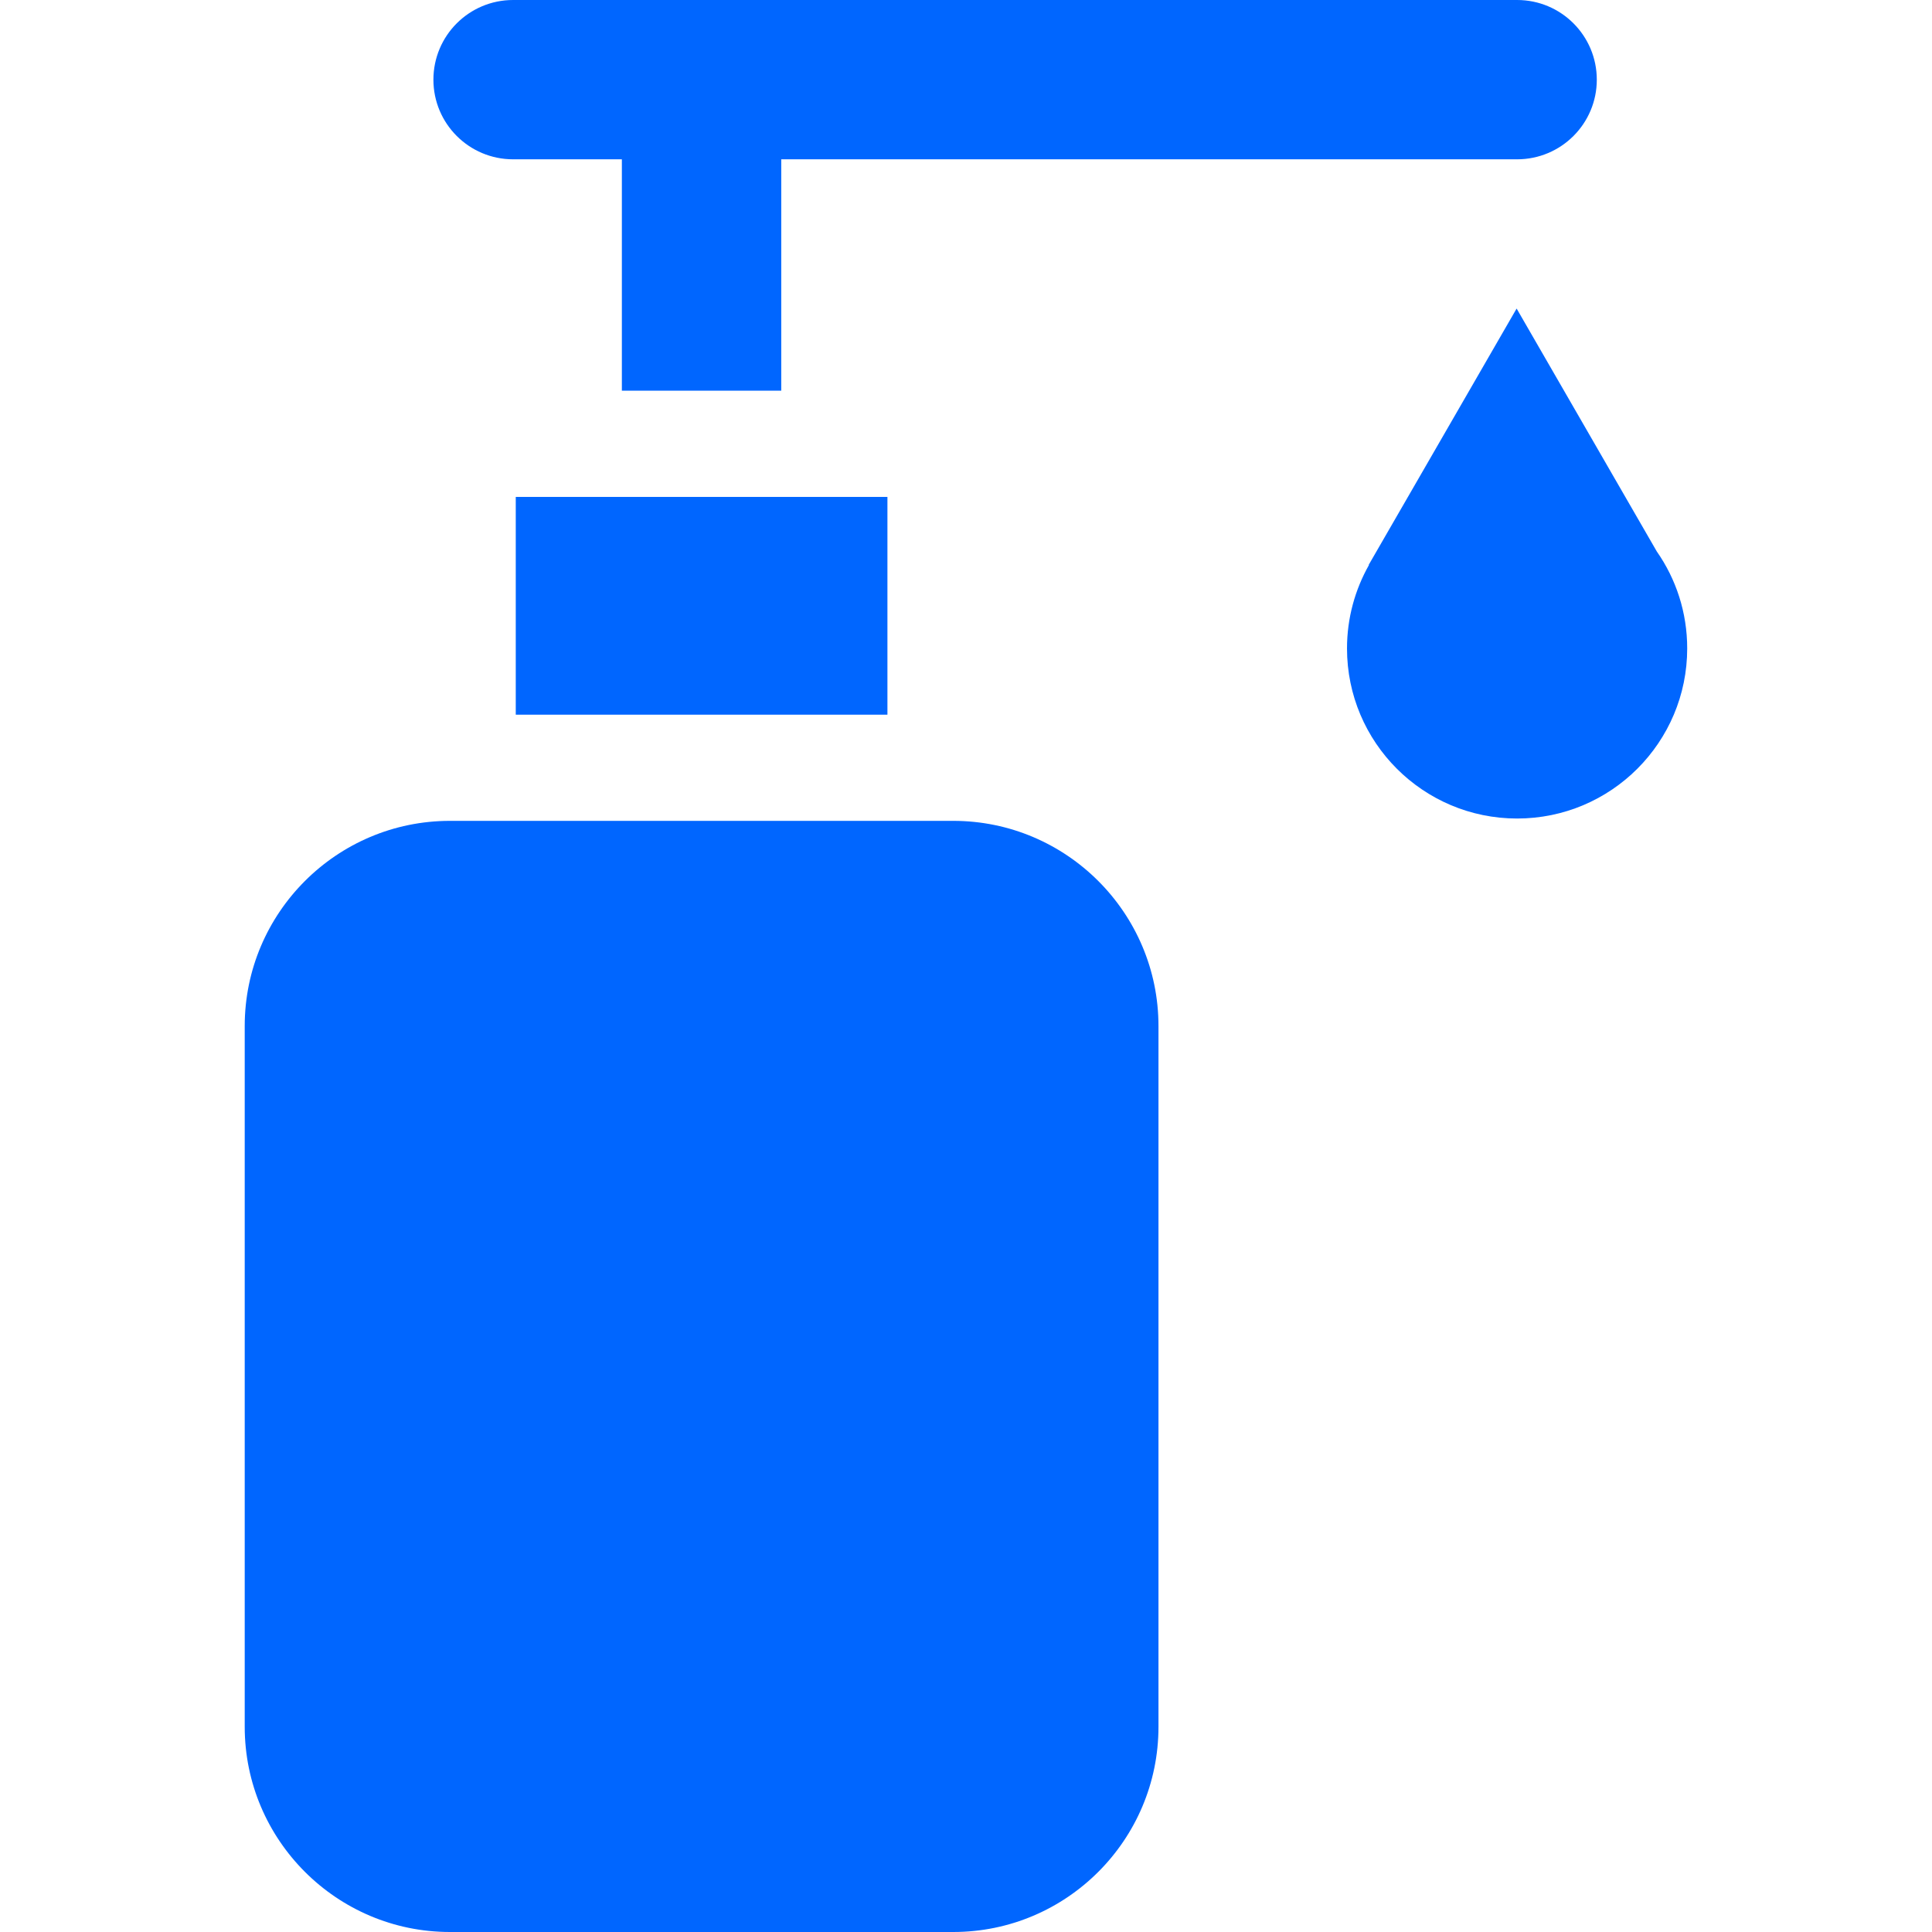
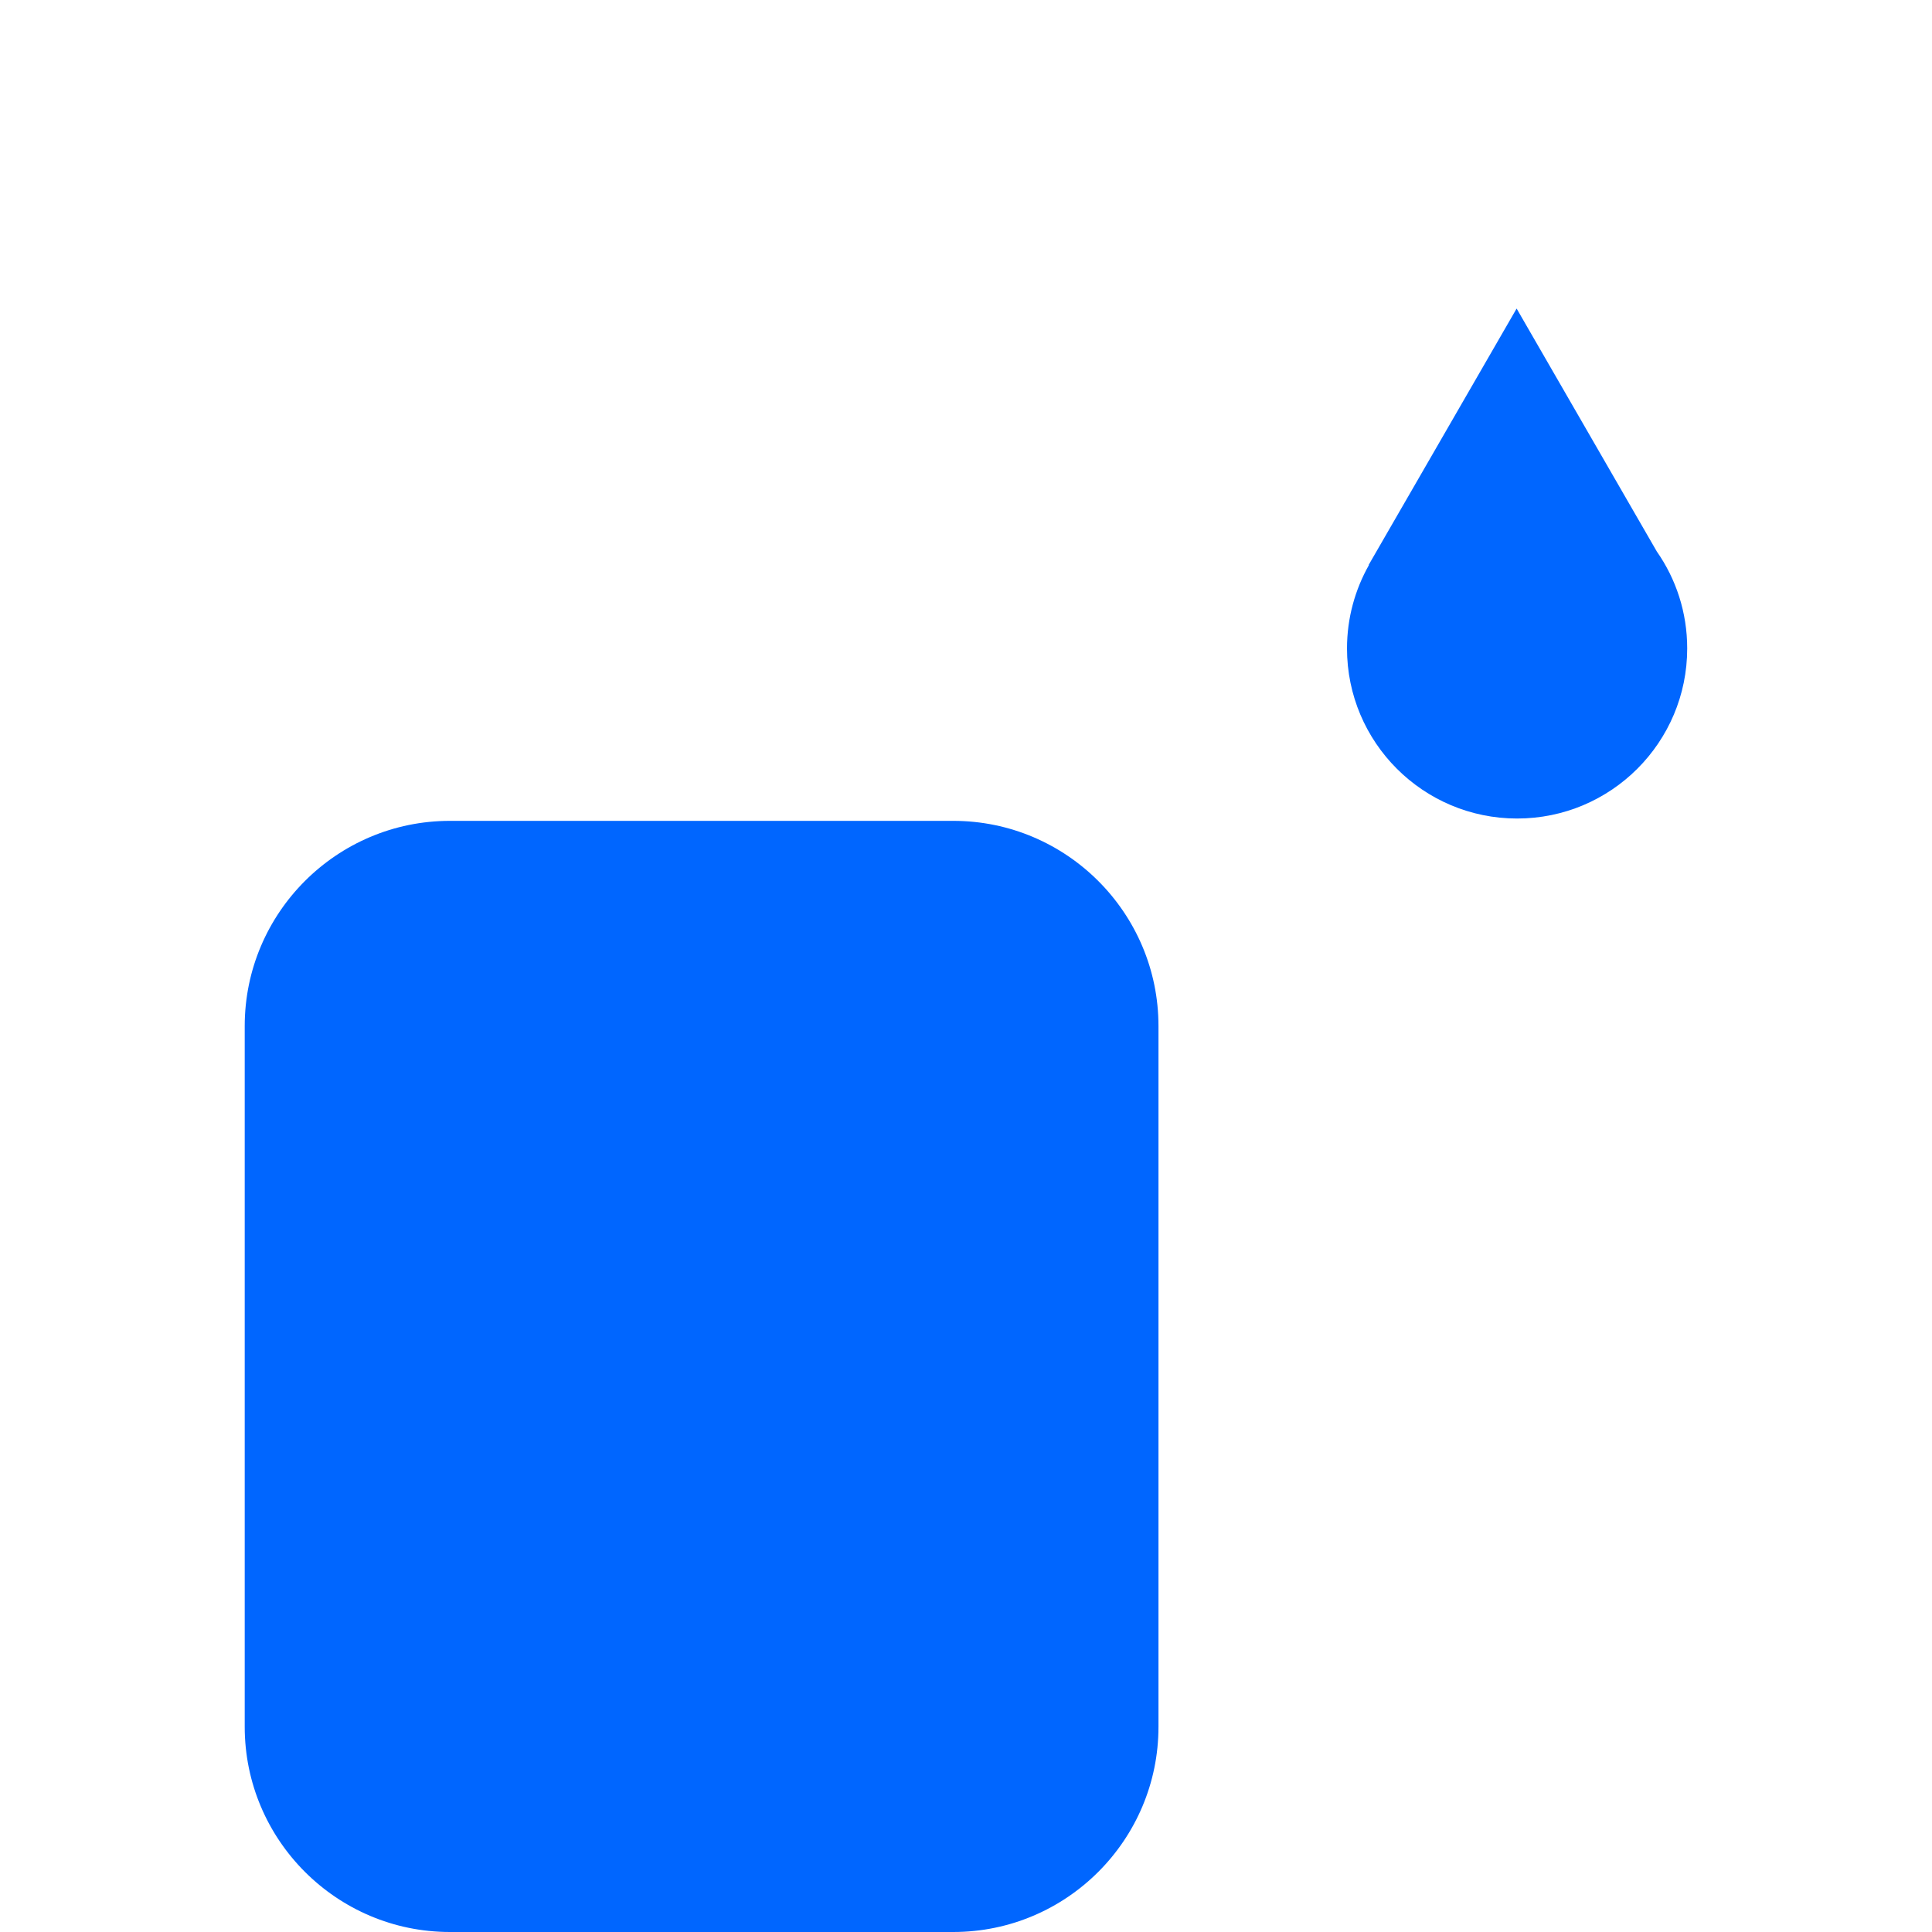
<svg xmlns="http://www.w3.org/2000/svg" width="24" height="24" viewBox="0 0 24 24" fill="none">
  <path d="M20.581 6.85L18.84 3.833L17.002 7.018H17.006C16.833 7.324 16.733 7.678 16.733 8.055C16.733 9.222 17.679 10.168 18.846 10.168C20.013 10.168 20.959 9.222 20.959 8.055C20.959 7.607 20.82 7.192 20.581 6.85Z" fill="#0066FF" />
  <path d="M11.842 10.197H11.684H5.747H5.589C4.183 10.197 3.04 11.341 3.04 12.746V21.451C3.04 22.856 4.183 24 5.589 24H11.842C13.248 24 14.391 22.857 14.391 21.451V12.746C14.391 11.341 13.248 10.197 11.842 10.197Z" fill="#0066FF" />
-   <path d="M6.374 1.979H7.725V4.853H9.705V1.979H18.846C19.393 1.979 19.836 1.536 19.836 0.99C19.836 0.443 19.393 0 18.846 0H6.374C5.827 0 5.384 0.443 5.384 0.99C5.384 1.536 5.827 1.979 6.374 1.979Z" fill="#0066FF" />
-   <path d="M11.024 6.173H6.407V8.878H11.024V6.173Z" fill="#0066FF" />
</svg>